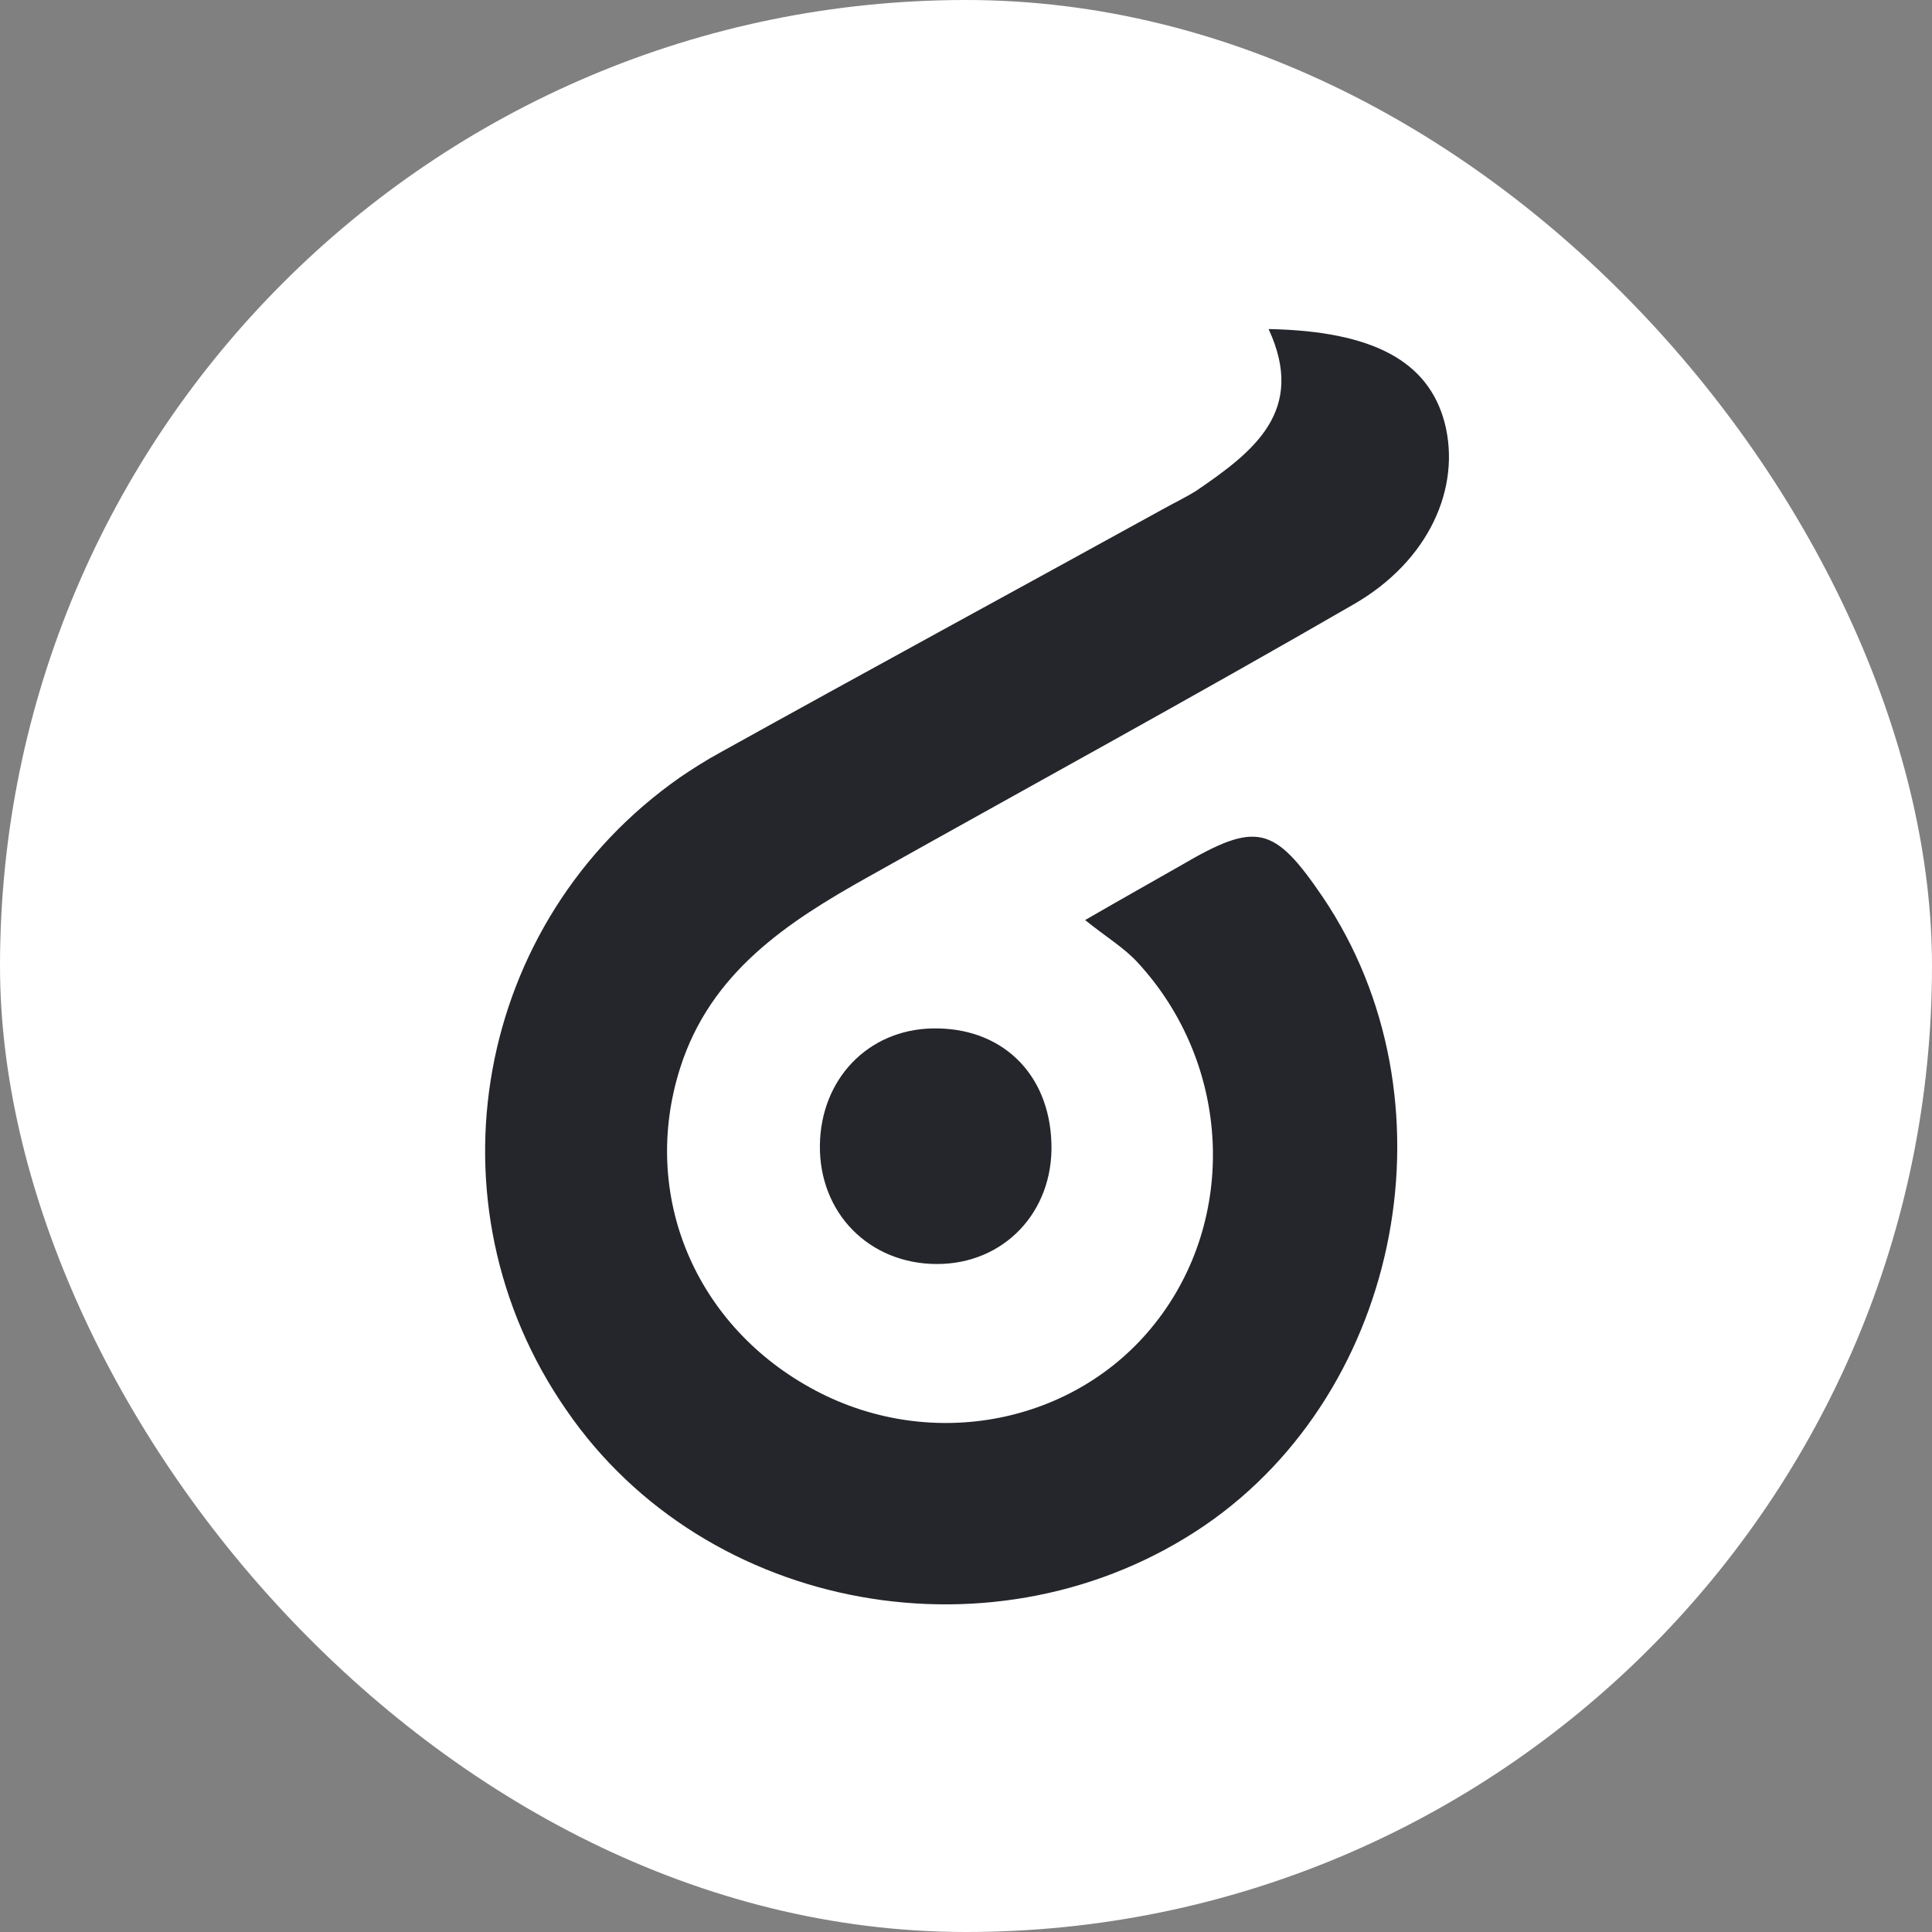
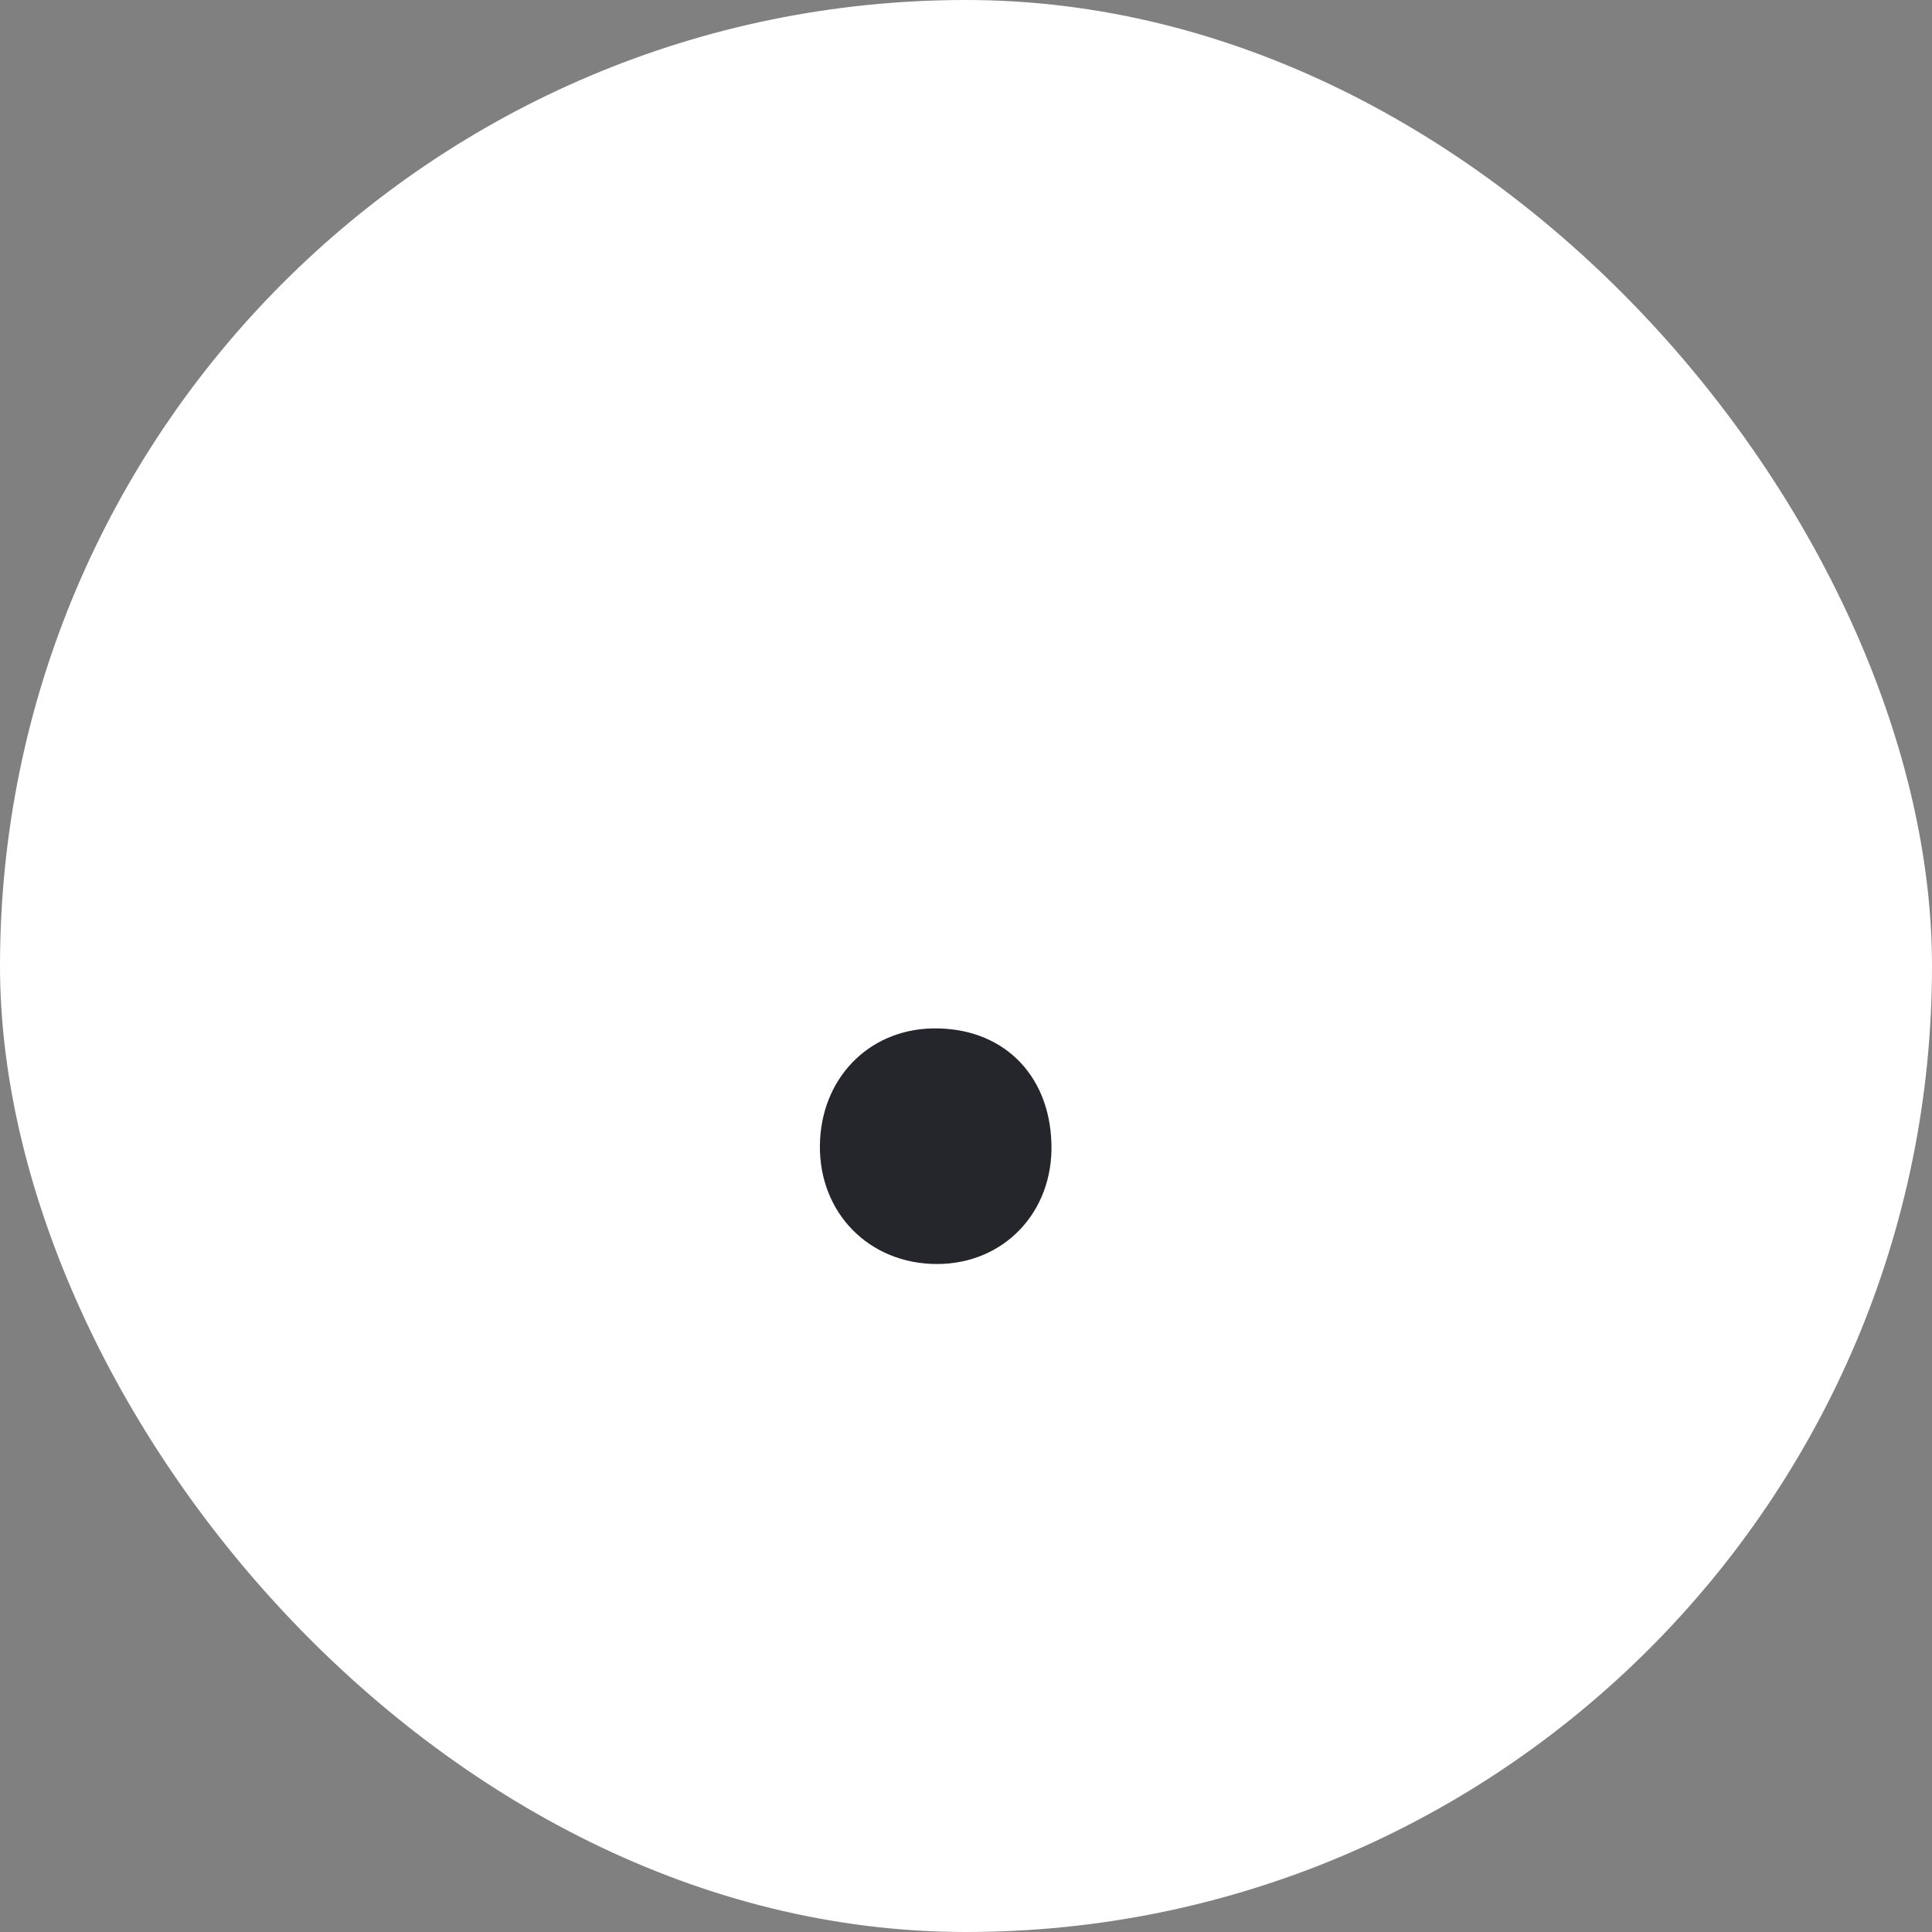
<svg xmlns="http://www.w3.org/2000/svg" width="32" height="32" viewBox="0 0 32 32" fill="none">
  <rect x="0" y="0" width="32" height="32" fill="#808080" stroke="none" />
  <rect width="32" height="32" rx="16" fill="white" />
-   <path d="M21.012 5.45C22.75 5.484 23.658 5.988 23.927 6.998C24.207 8.074 23.669 9.296 22.413 10.014C19.756 11.55 17.064 13.019 14.384 14.522C13.039 15.273 11.772 16.103 11.267 17.684C10.594 19.792 11.514 21.979 13.51 23.033C15.438 24.053 17.816 23.582 19.128 21.923C20.507 20.185 20.395 17.628 18.847 15.946C18.623 15.699 18.32 15.52 17.973 15.239C18.612 14.87 19.094 14.6 19.565 14.331C20.81 13.602 21.101 13.67 21.909 14.858C24.151 18.177 23.243 23.011 19.957 25.264C16.537 27.597 11.693 26.722 9.383 23.358C7.006 19.938 7.858 15.251 11.267 12.873C11.48 12.728 11.693 12.593 11.918 12.47C14.362 11.113 16.818 9.779 19.262 8.433C19.442 8.332 19.632 8.242 19.812 8.13C20.765 7.48 21.64 6.807 21.012 5.45Z" fill="#24262B" />
  <path d="M15.442 17.034C16.585 17.011 17.382 17.774 17.415 18.94C17.449 20.073 16.63 20.936 15.52 20.936C14.399 20.936 13.569 20.095 13.58 18.974C13.591 17.875 14.376 17.056 15.442 17.034Z" fill="#24262B" />
</svg>